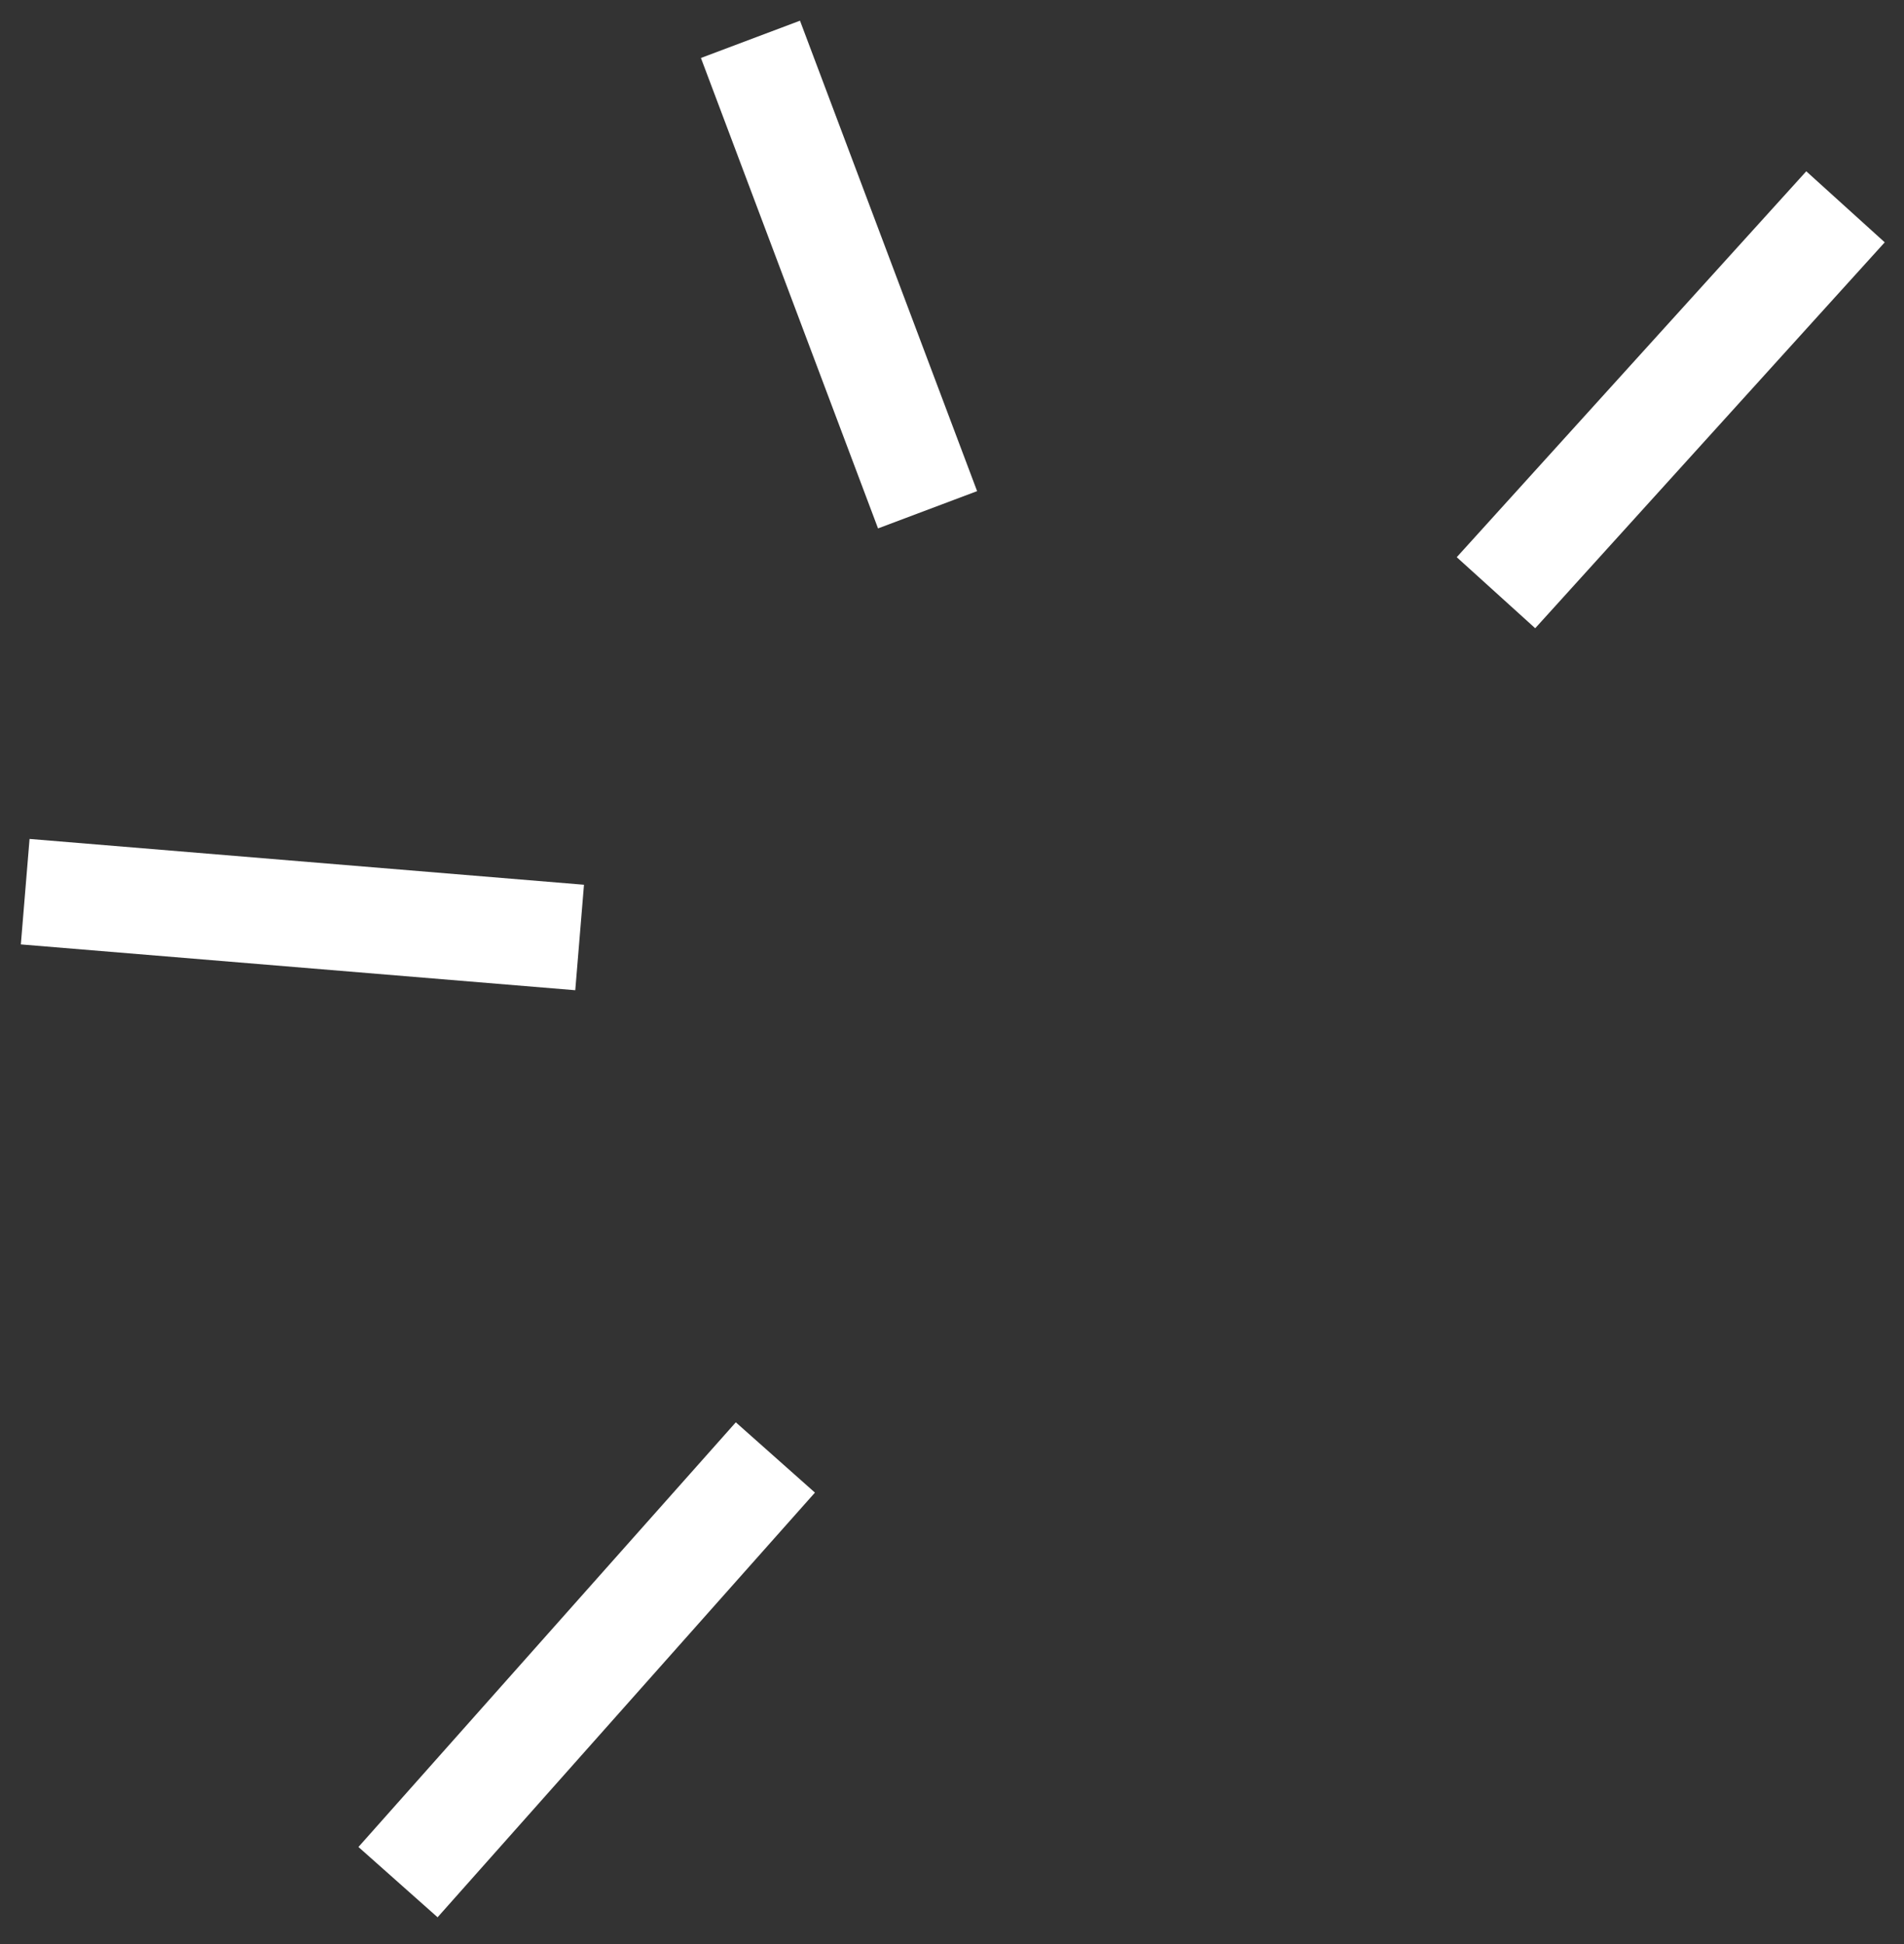
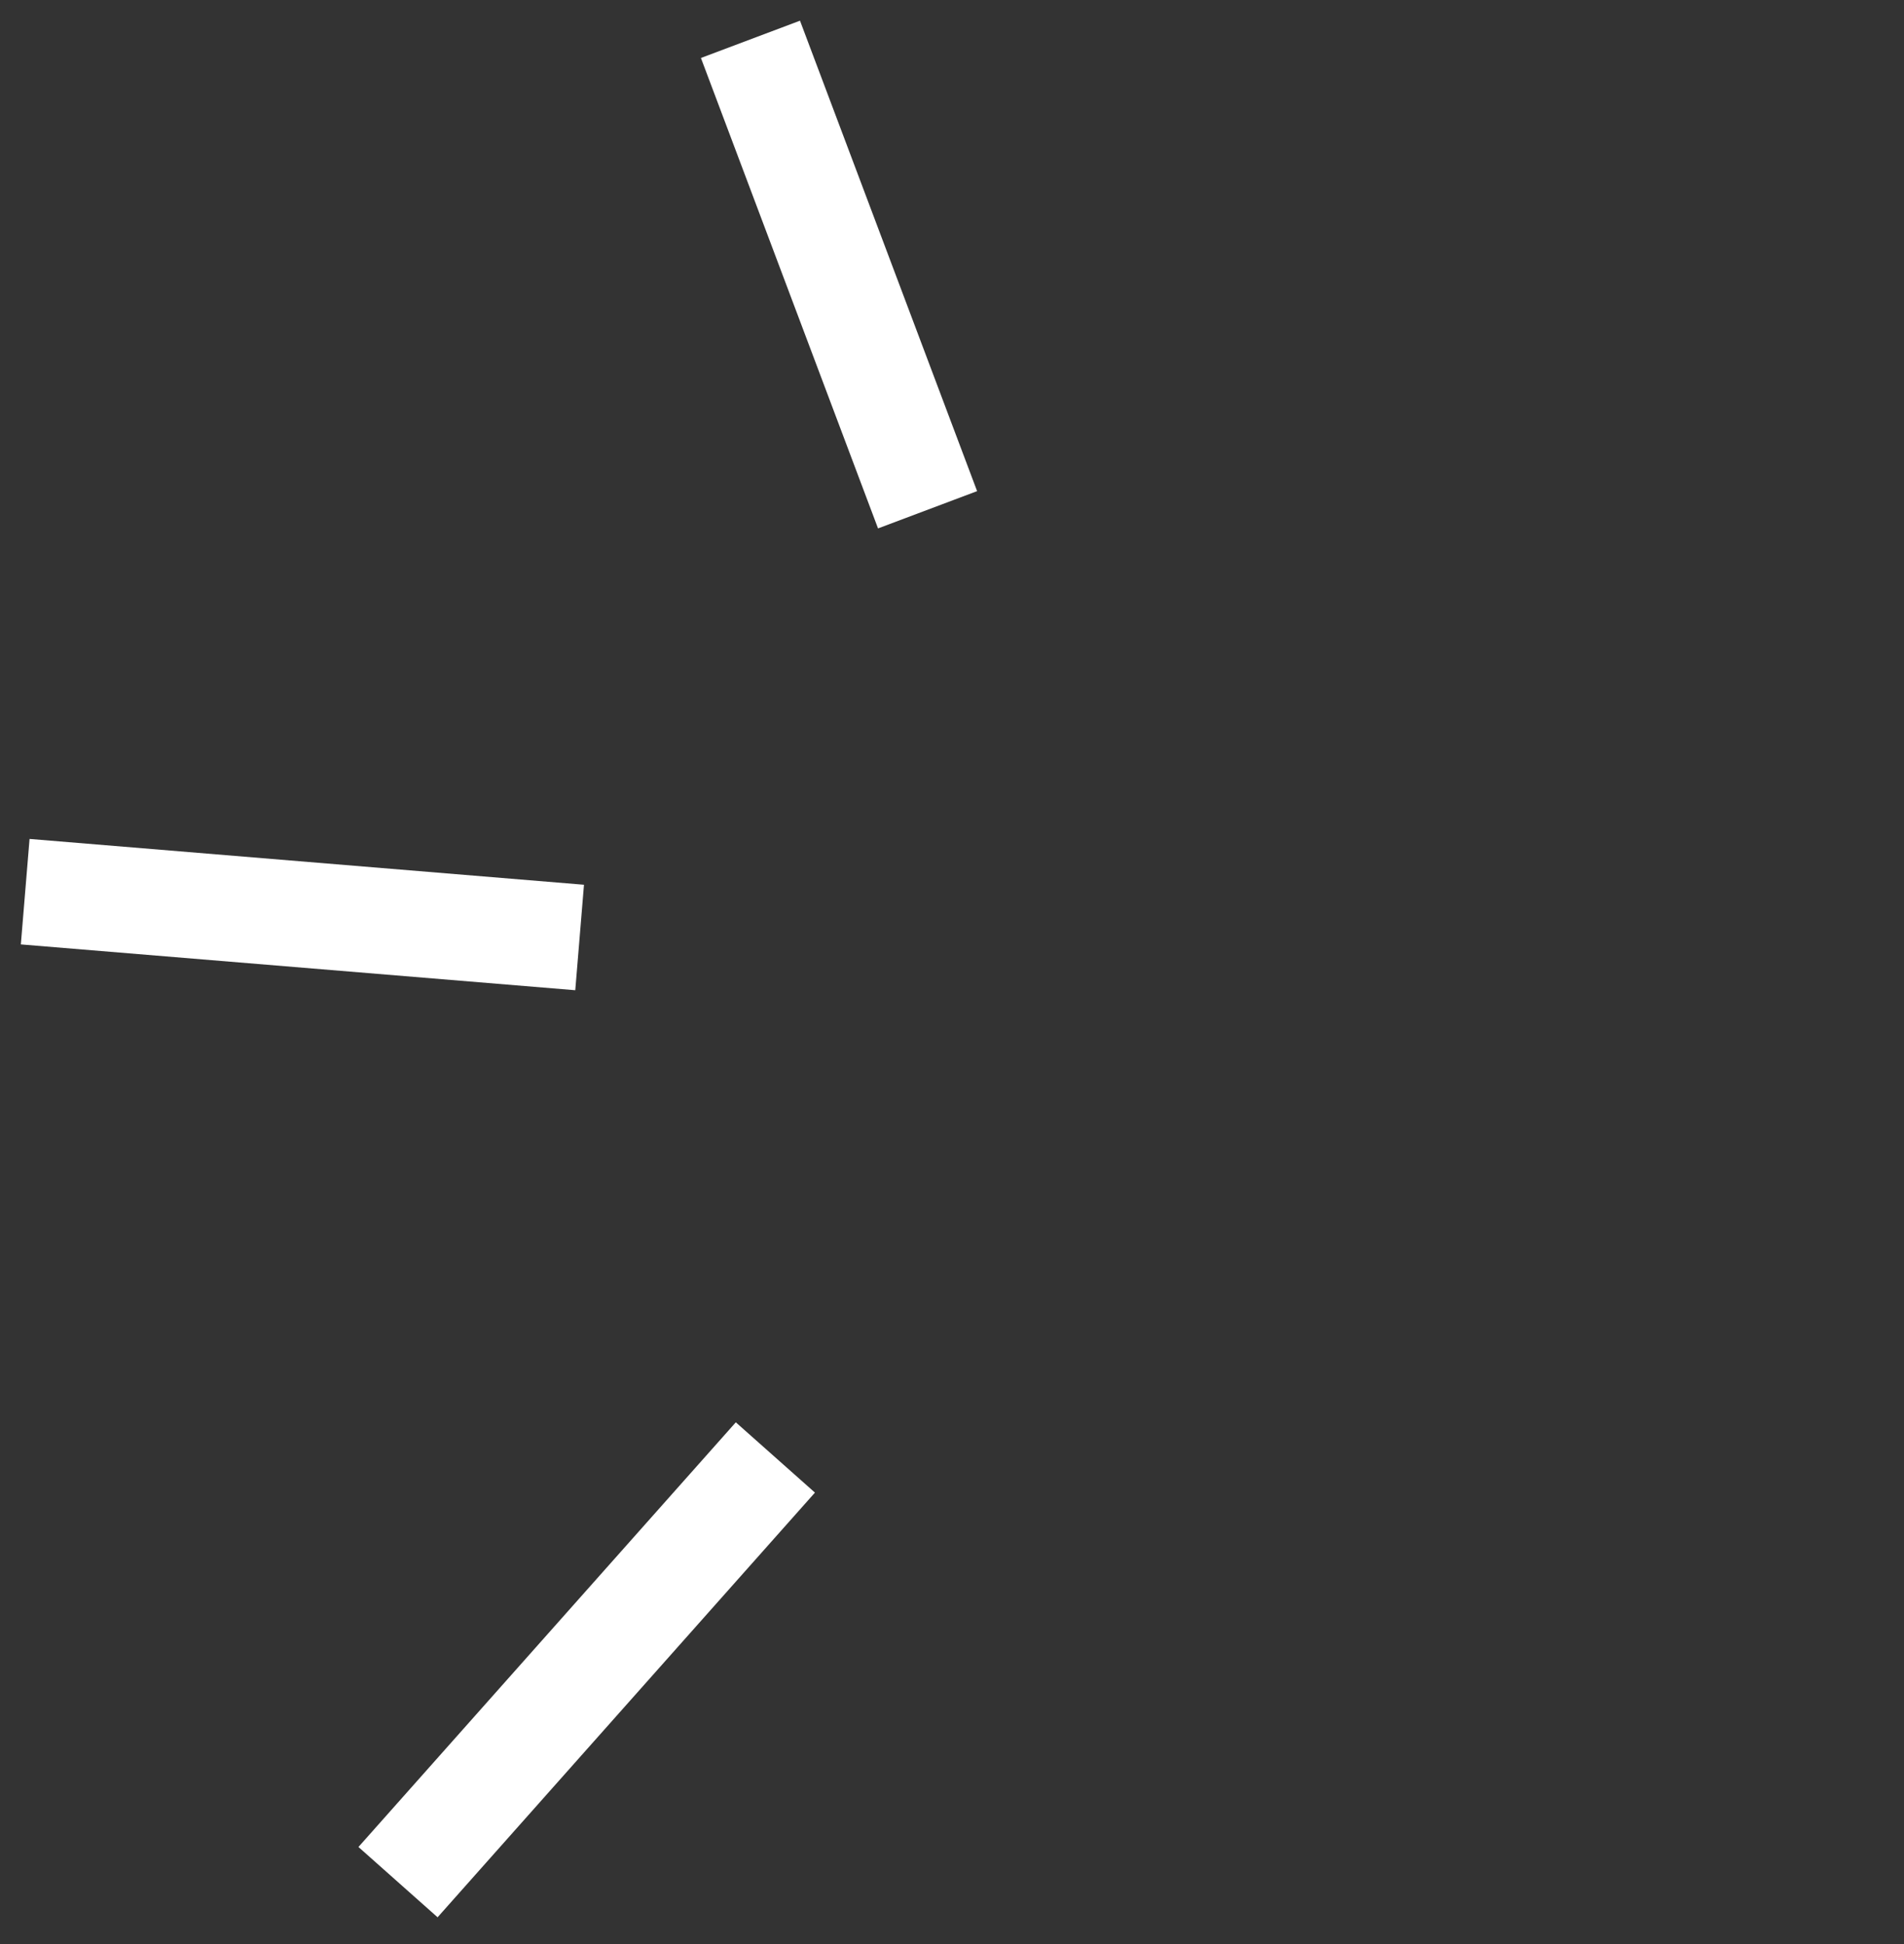
<svg xmlns="http://www.w3.org/2000/svg" width="47" height="48" viewBox="0 0 47 48" fill="none">
  <rect x="0" y="0" width="47" height="48" fill="#333333" stroke="none" />
-   <path d="M18.525 0.971L22.897 12.586M36.928 14.634L45.556 5.106M19.14 35.984L9.825 46.469M14.308 23.146L0.622 22.015" stroke="white" stroke-width="2.613" />
+   <path d="M18.525 0.971L22.897 12.586M36.928 14.634M19.14 35.984L9.825 46.469M14.308 23.146L0.622 22.015" stroke="white" stroke-width="2.613" />
</svg>